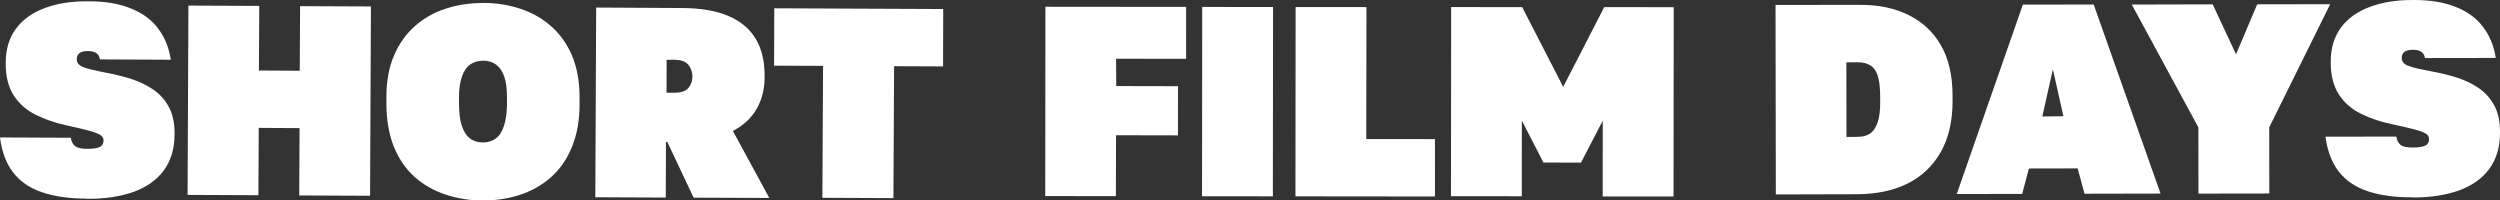
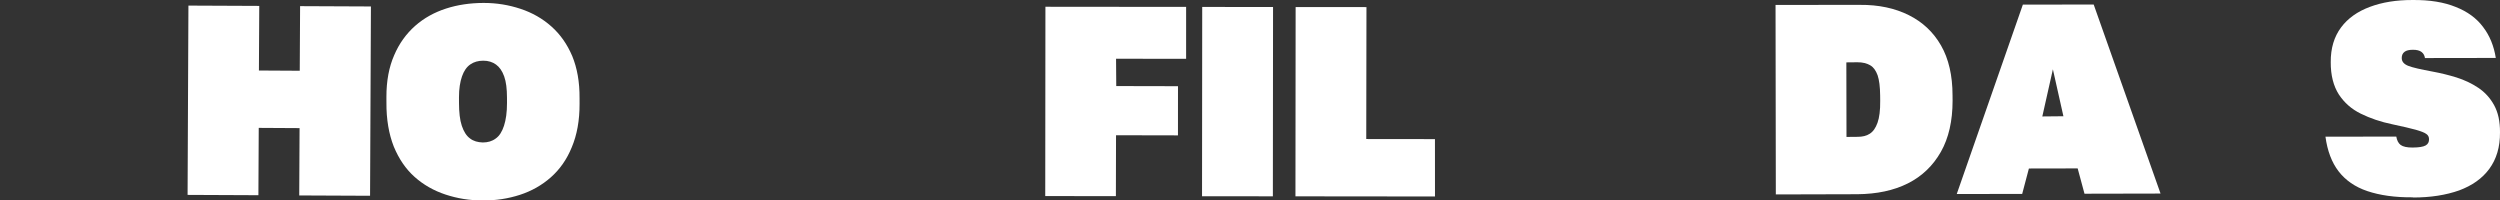
<svg xmlns="http://www.w3.org/2000/svg" width="898" height="72" viewBox="0 0 898 72" fill="none">
  <rect x="0" y="0" width="898" height="72" fill="#333333" stroke="none" />
-   <path d="M31.223 71.335C24.828 71.359 19.403 70.539 14.948 69.014C10.493 67.488 7.079 65.048 4.634 61.831C2.189 58.614 0.644 54.414 0 49.37L25.442 49.485C25.656 50.816 26.147 51.865 26.983 52.492C27.819 53.119 29.282 53.466 31.295 53.458C33.52 53.45 35.048 53.234 35.951 52.739C36.782 52.245 37.196 51.474 37.193 50.491C37.19 49.719 36.909 49.09 36.211 48.604C35.514 48.115 34.332 47.628 32.452 47.076C30.574 46.521 27.789 45.901 24.102 45.074C19.858 44.178 16.099 42.861 12.758 41.192C9.415 39.523 6.835 37.219 4.878 34.213C2.991 31.207 2.003 27.354 2.056 22.657C2.037 17.611 3.343 13.469 5.834 10.165C8.326 6.862 11.792 4.463 16.233 2.836C20.677 1.207 25.749 0.418 31.587 0.464C37.774 0.441 42.92 1.333 47.097 3.07C51.274 4.735 54.55 7.177 56.857 10.323C59.231 13.469 60.707 17.178 61.348 21.452L35.905 21.337C35.764 20.426 35.412 19.726 34.714 19.169C34.017 18.61 32.974 18.335 31.515 18.341C30.265 18.346 29.22 18.56 28.597 19.053C27.903 19.547 27.56 20.318 27.563 21.301C27.568 22.561 28.337 23.47 29.869 24.095C31.401 24.72 34.391 25.41 38.706 26.234C41.558 26.783 44.34 27.474 47.194 28.375C49.976 29.276 52.623 30.527 54.994 32.131C57.363 33.735 59.249 35.829 60.647 38.42C62.048 41.007 62.756 44.23 62.7 48.155C62.719 53.483 61.344 57.836 58.786 61.278C56.227 64.724 52.55 67.26 47.901 68.961C43.181 70.592 37.693 71.453 31.297 71.406L31.226 71.335L31.223 71.335Z" fill="white" />
  <path d="M67.38 70.006L67.683 2.009L93.126 2.123L93.003 25.328L107.67 25.412L107.793 2.208L133.236 2.322L132.929 70.319L107.487 70.204L107.606 46.02L92.938 45.936L92.819 70.12L67.377 70.006L67.38 70.006Z" fill="white" />
  <path d="M173.347 71.994C168.621 72.012 164.169 71.256 159.993 69.872C155.817 68.485 152.125 66.397 148.916 63.535C145.709 60.674 143.262 57.036 141.438 52.627C139.683 48.147 138.76 42.894 138.808 36.865L138.801 34.903C138.779 29.084 139.735 24.034 141.595 19.822C143.388 15.609 145.946 12.095 149.132 9.278C152.318 6.463 156.065 4.416 160.231 3.068C164.396 1.721 168.844 1.074 173.64 1.056C178.436 1.038 182.818 1.794 186.994 3.178C191.17 4.565 194.861 6.653 198.071 9.514C201.281 12.376 203.724 15.871 205.548 20.141C207.301 24.411 208.224 29.454 208.175 35.273L208.182 37.235C208.205 43.264 207.249 48.456 205.39 52.879C203.598 57.301 201.04 60.886 197.851 63.704C194.665 66.519 190.919 68.637 186.753 69.985C182.587 71.332 178.14 72.05 173.344 71.997L173.347 71.994ZM173.408 51.176C175.216 51.169 176.744 50.743 178.061 49.755C179.378 48.839 180.344 47.293 181.032 45.186C181.72 43.079 182.127 40.346 182.114 36.981L182.107 35.019C182.096 31.935 181.807 29.411 181.105 27.452C180.402 25.492 179.425 24.093 178.168 23.186C176.915 22.279 175.384 21.794 173.575 21.8C171.767 21.807 170.24 22.233 168.922 23.149C167.605 24.066 166.636 25.473 165.95 27.437C165.262 29.402 164.854 31.928 164.866 35.012L164.873 36.975C164.885 40.34 165.174 43.073 165.878 45.172C166.581 47.274 167.558 48.812 168.815 49.719C170.069 50.697 171.6 51.111 173.408 51.173L173.408 51.176Z" fill="white" />
-   <path d="M213.841 70.709L214.145 2.712L244.454 2.879C251.616 2.853 257.458 3.881 261.844 5.827C266.301 7.773 269.508 10.566 271.608 14.202C273.709 17.84 274.697 22.321 274.646 27.651C274.662 31.928 273.704 35.717 271.838 39.018C269.972 42.319 267.131 44.993 263.247 47.041L276.336 71.108L249.155 71L239.698 50.986L239.211 50.988L239.146 70.966L213.701 70.851L213.841 70.712L213.841 70.709ZM239.424 33.318L242.345 33.307C244.637 33.298 246.305 32.73 247.272 31.607C248.243 30.411 248.725 29.077 248.719 27.467C248.713 25.857 248.221 24.456 247.242 23.267C246.266 22.078 244.664 21.525 242.369 21.462L239.448 21.473L239.421 33.321L239.424 33.318Z" fill="white" />
-   <path d="M295.403 71.047L295.645 23.659L278.057 23.586L278.122 2.978L338.807 3.241L338.746 23.85L321.158 23.777L320.916 71.165L295.473 71.05L295.403 71.05V71.047Z" fill="white" />
  <path d="M375.452 70.426L375.516 2.429L426.055 2.478L426.052 21.125L400.888 21.099L400.959 30.913L423.135 30.961L423.124 48.627L400.878 48.58L400.827 70.453L375.385 70.43L375.455 70.429L375.452 70.426Z" fill="white" />
  <path d="M431.771 70.493L431.835 2.495L457.278 2.519L457.214 70.516L431.771 70.493Z" fill="white" />
  <path d="M465.326 70.525L465.39 2.527L490.833 2.551L490.758 49.94L515.435 49.969L515.446 70.577L465.394 70.524L465.323 70.525L465.326 70.525Z" fill="white" />
-   <path d="M521.19 70.541L521.254 2.541L546.767 2.564L561.503 31.198L576.242 2.558L601.198 2.585L601.134 70.582L575.691 70.559L575.703 43.359L567.887 58.419L554.399 58.376L546.644 43.291L546.632 70.491L521.189 70.467L521.19 70.541Z" fill="white" />
  <path d="M637.876 69.766L637.775 1.768L668.085 1.752C674.827 1.686 680.68 2.961 685.638 5.437C690.599 7.913 694.456 11.519 697.214 16.331C699.973 21.14 701.352 27.156 701.35 34.236L701.369 36.201C701.368 43.423 699.969 49.605 697.166 54.536C694.363 59.471 690.438 63.295 685.317 65.87C680.196 68.442 674.162 69.694 667.211 69.762L637.877 69.84L637.876 69.766ZM667.291 49.147C668.958 49.13 670.417 48.835 671.59 48.054C672.833 47.269 673.725 45.999 674.402 44.098C675.079 42.2 675.401 39.605 675.368 36.237L675.349 34.274C675.319 31.191 675.017 28.74 674.446 27.061C673.804 25.316 672.959 24.131 671.769 23.444C670.58 22.754 669.047 22.349 667.171 22.367L663.209 22.406L663.259 49.186L667.291 49.147Z" fill="white" />
  <path d="M702.866 69.683L726.611 1.662L752.054 1.623L776.067 69.525L748.749 69.582L746.299 60.493L728.781 60.526L726.365 69.663L702.869 69.683L702.866 69.683ZM741.178 41.755L737.399 24.897L733.6 41.829L741.178 41.755Z" fill="white" />
-   <path d="M789.684 69.544L789.663 45.78L765.74 1.639L794.799 1.564L803.176 19.498L810.79 1.546L836.999 1.5L815.112 45.738L815.133 69.502L789.69 69.541L789.684 69.544Z" fill="white" />
  <path d="M866.661 70.875C860.265 70.938 854.836 70.15 850.372 68.649C845.907 67.151 842.479 64.731 840.015 61.531C837.551 58.329 835.981 54.139 835.304 49.099L860.75 49.06C860.971 50.39 861.469 51.435 862.308 52.061C863.151 52.683 864.61 53.018 866.626 52.998C868.851 52.976 870.378 52.751 871.277 52.251C872.177 51.751 872.518 50.975 872.509 49.995C872.502 49.223 872.217 48.595 871.519 48.114C870.886 47.629 869.631 47.15 867.751 46.609C865.867 46.068 863.081 45.465 859.39 44.657C855.14 43.787 851.373 42.492 848.02 40.844C844.666 39.196 842.073 36.906 840.098 33.91C838.19 30.915 837.182 27.069 837.204 22.371C837.155 17.325 838.436 13.175 840.908 9.856C843.377 6.538 846.832 4.121 851.266 2.465C855.697 0.808 860.764 -0.011 866.605 0.003C872.789 -0.058 877.943 0.803 882.131 2.515C886.318 4.155 889.608 6.576 891.934 9.709C894.327 12.84 895.821 16.54 896.488 20.811L871.045 20.85C870.898 19.94 870.545 19.241 869.844 18.689C869.143 18.134 868.099 17.866 866.637 17.88C865.387 17.892 864.347 18.112 863.723 18.61C863.032 19.108 862.694 19.881 862.703 20.863C862.715 22.127 863.49 23.028 865.022 23.646C866.558 24.262 869.555 24.934 873.872 25.732C876.727 26.264 879.513 26.938 882.375 27.822C885.163 28.706 887.817 29.941 890.195 31.53C892.573 33.12 894.472 35.203 895.888 37.782C897.304 40.364 898.028 43.58 897.999 47.505C898.05 52.832 896.701 57.193 894.163 60.651C891.625 64.113 887.966 66.67 883.324 68.397C878.611 70.056 873.128 70.951 866.732 70.942L866.664 70.875L866.661 70.875Z" fill="white" />
</svg>